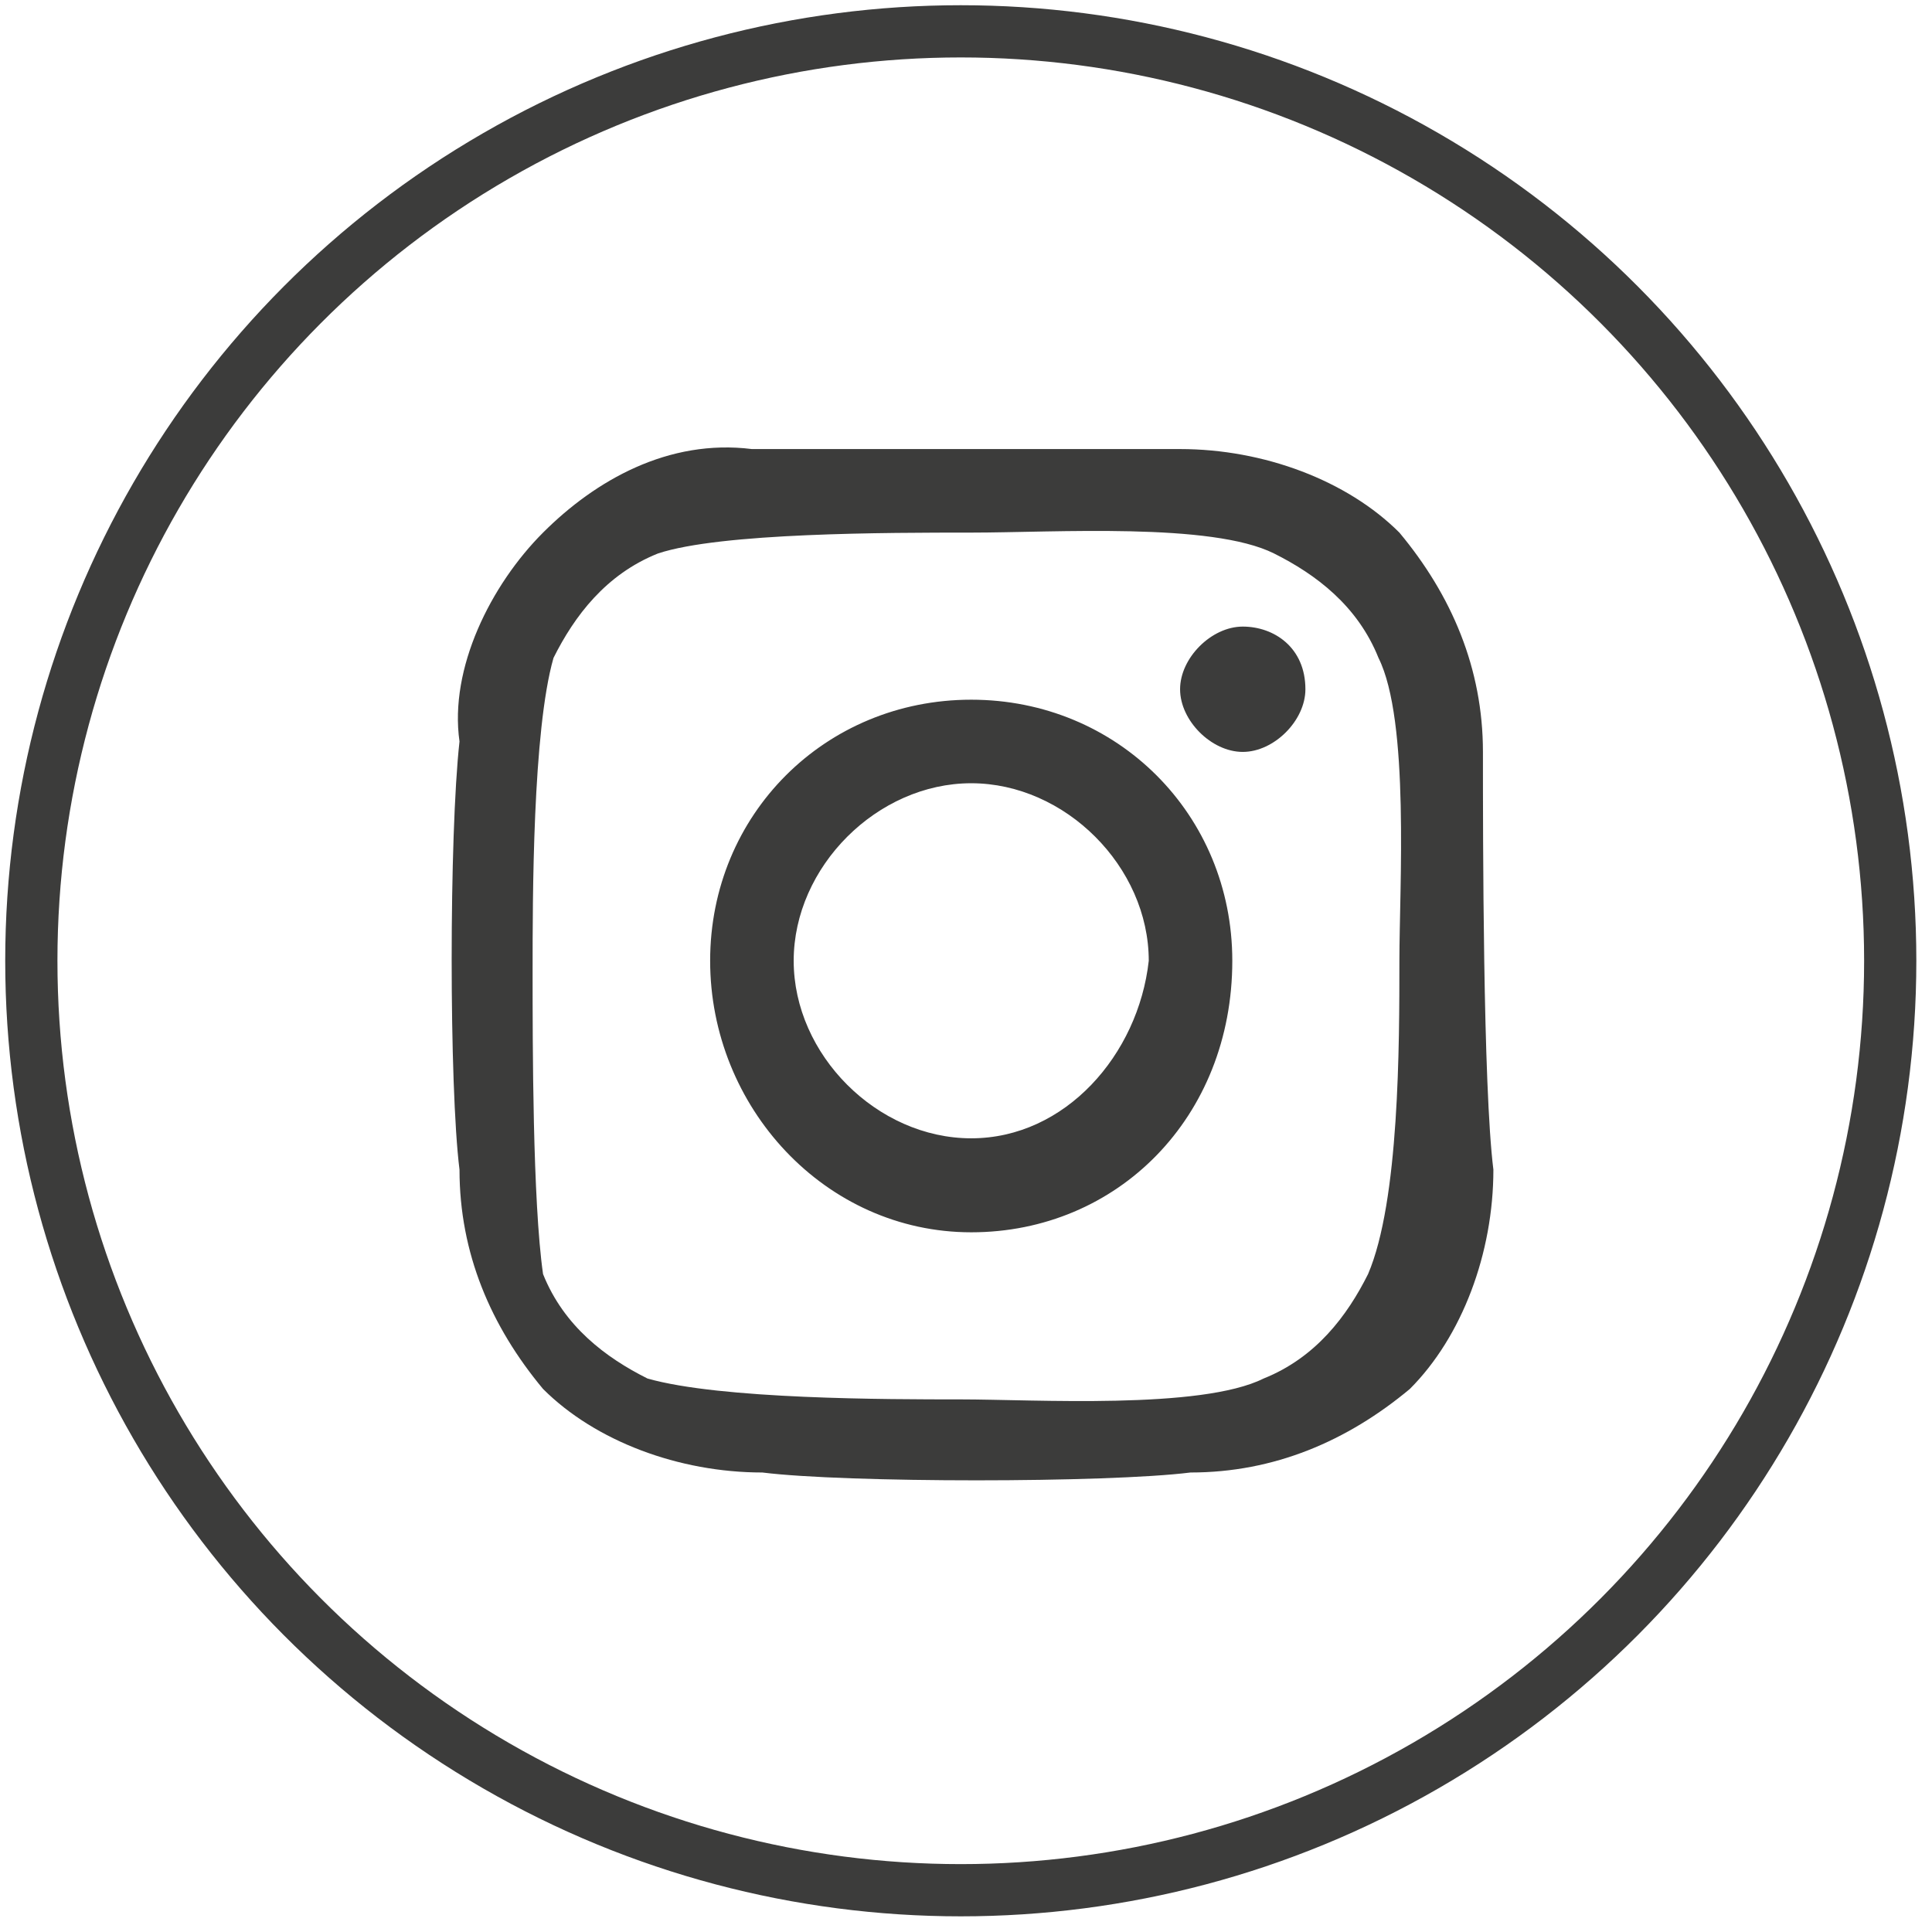
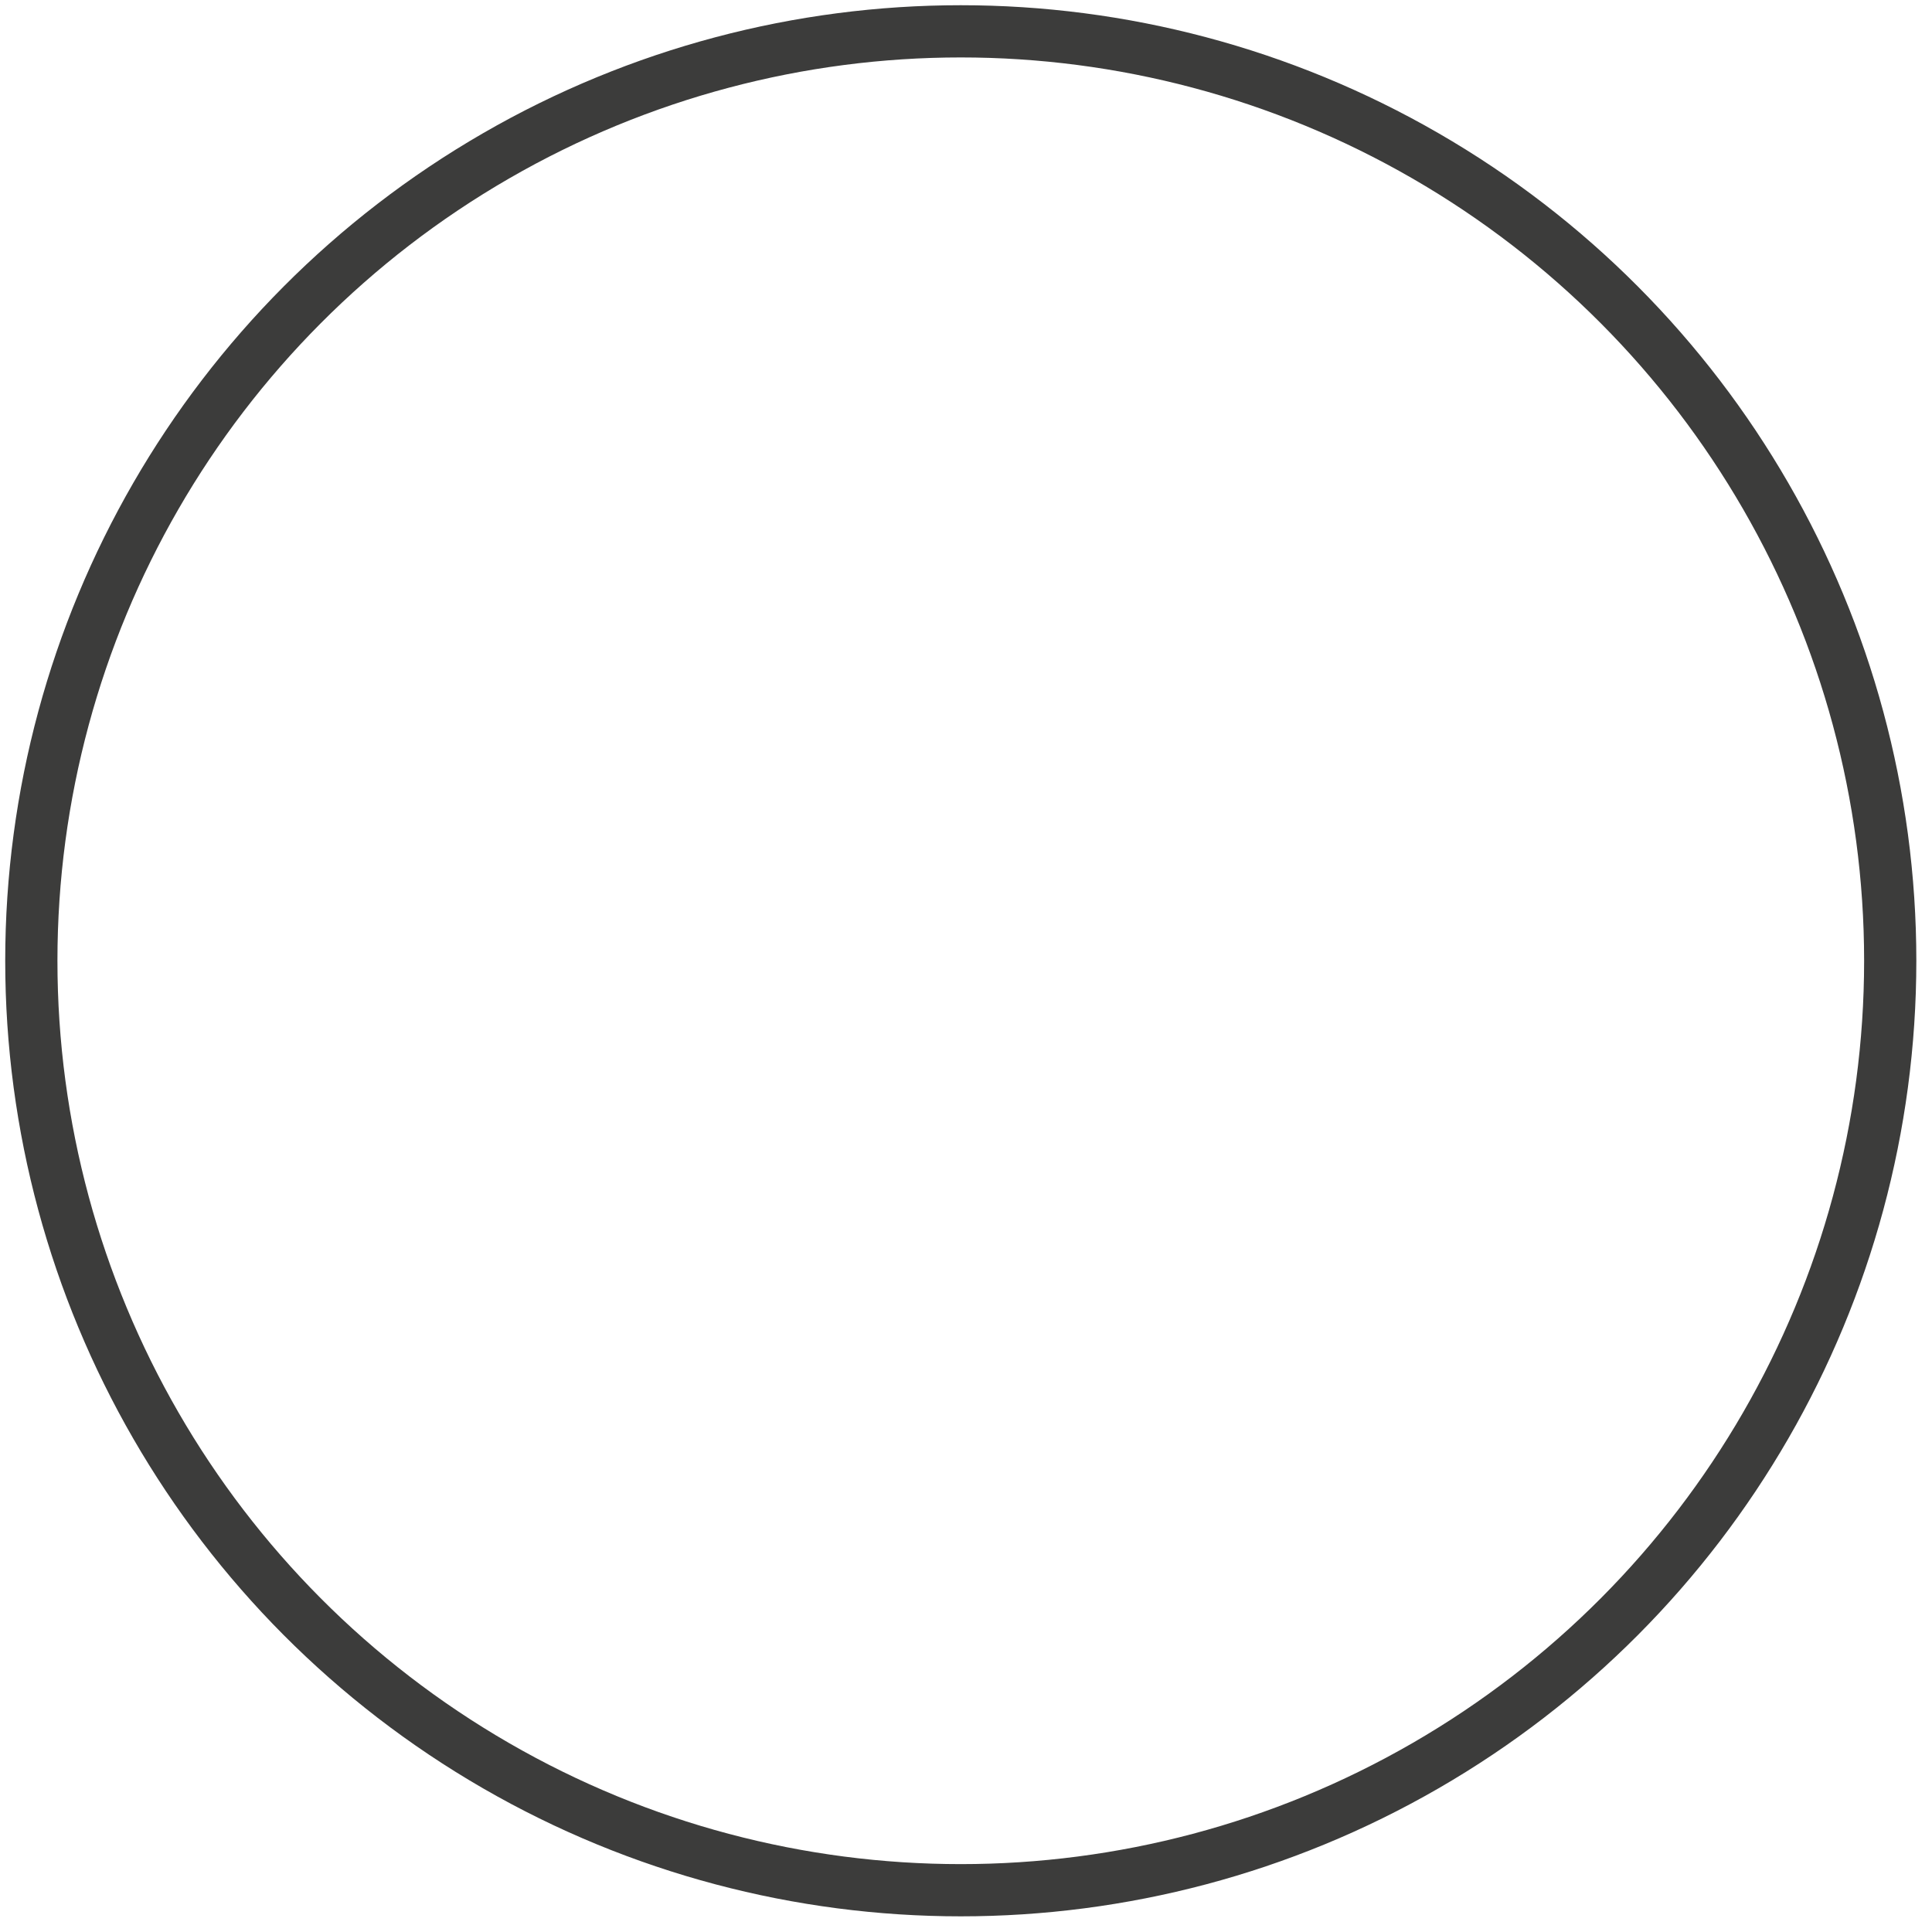
<svg xmlns="http://www.w3.org/2000/svg" version="1.1" id="Ebene_1" x="0px" y="0px" viewBox="0 0 18.5 18.5" style="enable-background:new 0 0 18.5 18.5;" xml:space="preserve">
  <style type="text/css">
	.st0{fill:#3C3C3B;}
	.st1{fill:none;stroke:#3C3C3B;stroke-width:0.5;stroke-miterlimit:10;}
</style>
-   <path id="Icon_awesome-instagram" class="st0" d="M9.3,6.7c-1.4,0-2.5,1.1-2.5,2.5s1.1,2.6,2.5,2.6s2.5-1.1,2.5-2.6  C11.8,7.8,10.7,6.7,9.3,6.7L9.3,6.7z M9.3,10.9c-0.9,0-1.7-0.8-1.7-1.7c0-0.9,0.8-1.7,1.7-1.7c0.9,0,1.7,0.8,1.7,1.7l0,0  C10.9,10.1,10.2,10.9,9.3,10.9z M12.5,6.6c0,0.3-0.3,0.6-0.6,0.6s-0.6-0.3-0.6-0.6c0-0.3,0.3-0.6,0.6-0.6l0,0  C12.2,6,12.5,6.2,12.5,6.6L12.5,6.6z M14.2,7.2c0-0.8-0.3-1.5-0.8-2.1c-0.5-0.5-1.3-0.8-2.1-0.8S8,4.3,7.2,4.3  c-0.8-0.1-1.5,0.3-2,0.8s-0.9,1.3-0.8,2c-0.1,0.9-0.1,3.3,0,4.1c0,0.8,0.3,1.5,0.8,2.1c0.5,0.5,1.3,0.8,2.1,0.8  c0.8,0.1,3.3,0.1,4.1,0c0.8,0,1.5-0.3,2.1-0.8c0.5-0.5,0.8-1.3,0.8-2.1C14.2,10.4,14.2,8,14.2,7.2L14.2,7.2z M13.1,12.2  c-0.2,0.4-0.5,0.8-1,1c-0.6,0.3-2.2,0.2-2.9,0.2s-2.3,0-3-0.2c-0.4-0.2-0.8-0.5-1-1C5.1,11.5,5.1,10,5.1,9.3s0-2.3,0.2-3  c0.2-0.4,0.5-0.8,1-1c0.6-0.2,2.2-0.2,3-0.2c0.8,0,2.3-0.1,2.9,0.2c0.4,0.2,0.8,0.5,1,1c0.3,0.6,0.2,2.2,0.2,2.9  C13.4,10,13.4,11.5,13.1,12.2L13.1,12.2z" />
  <circle class="st1" cx="9.2" cy="9.2" r="8.9" />
</svg>